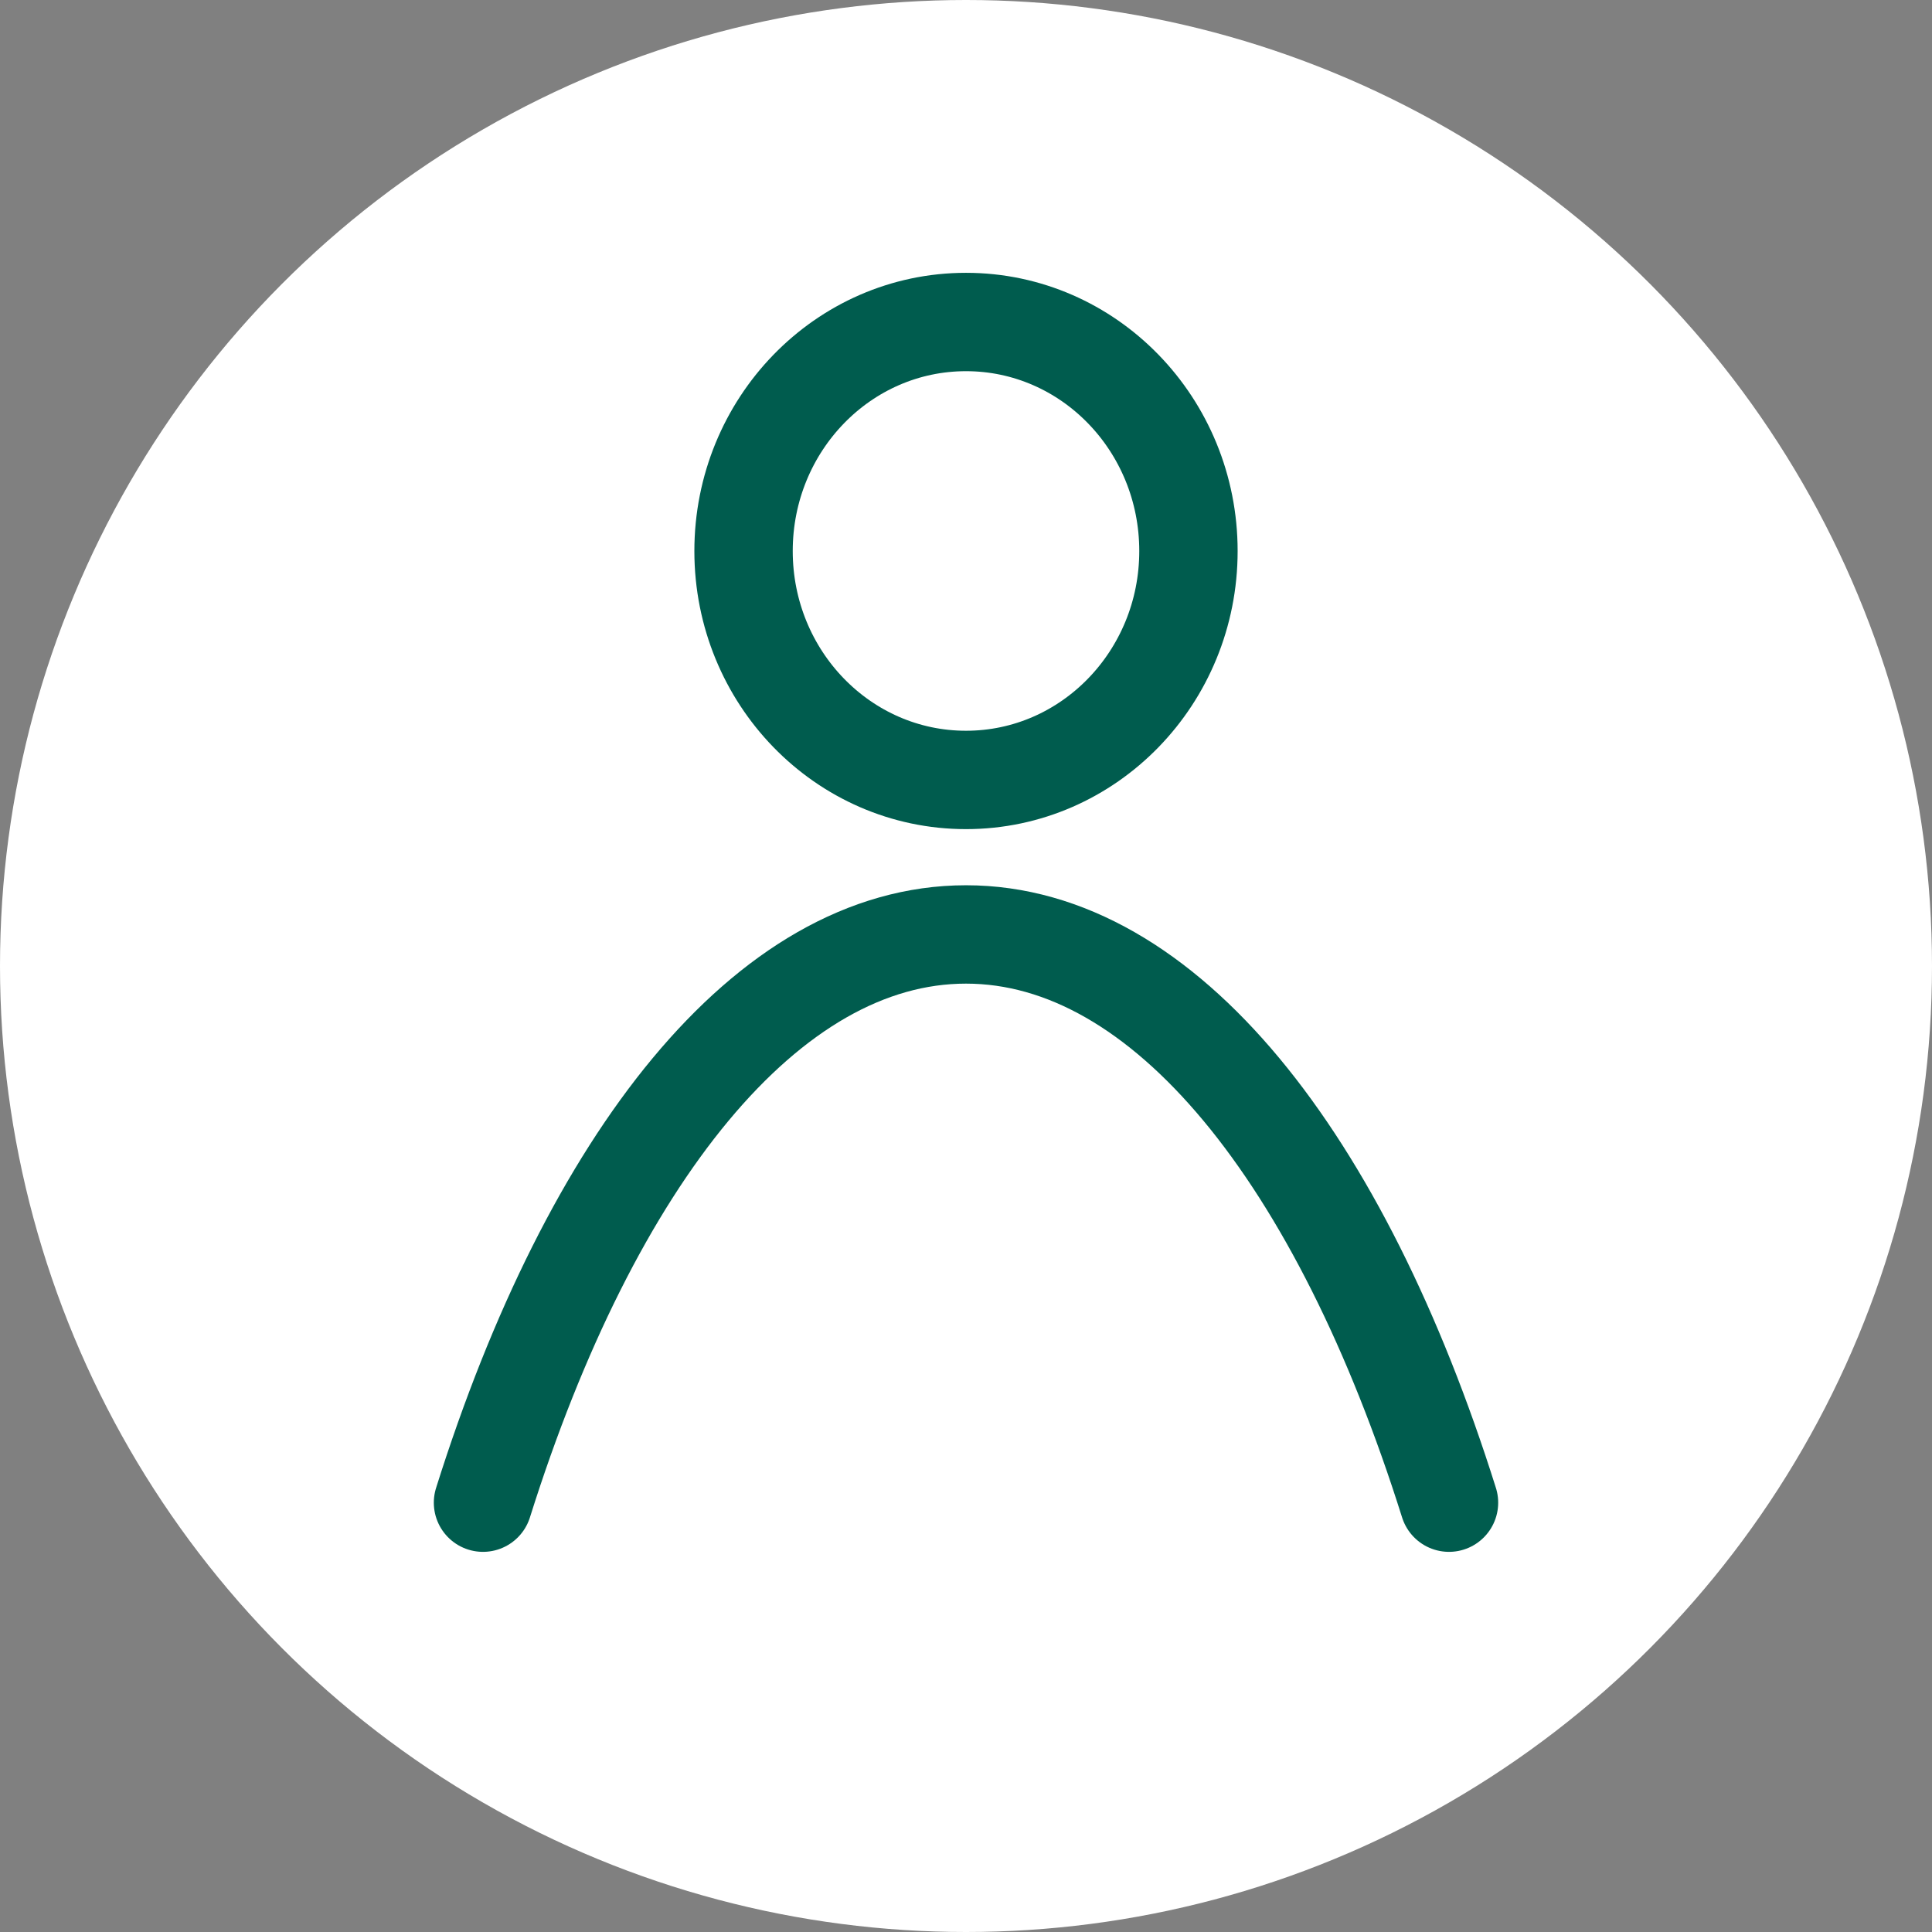
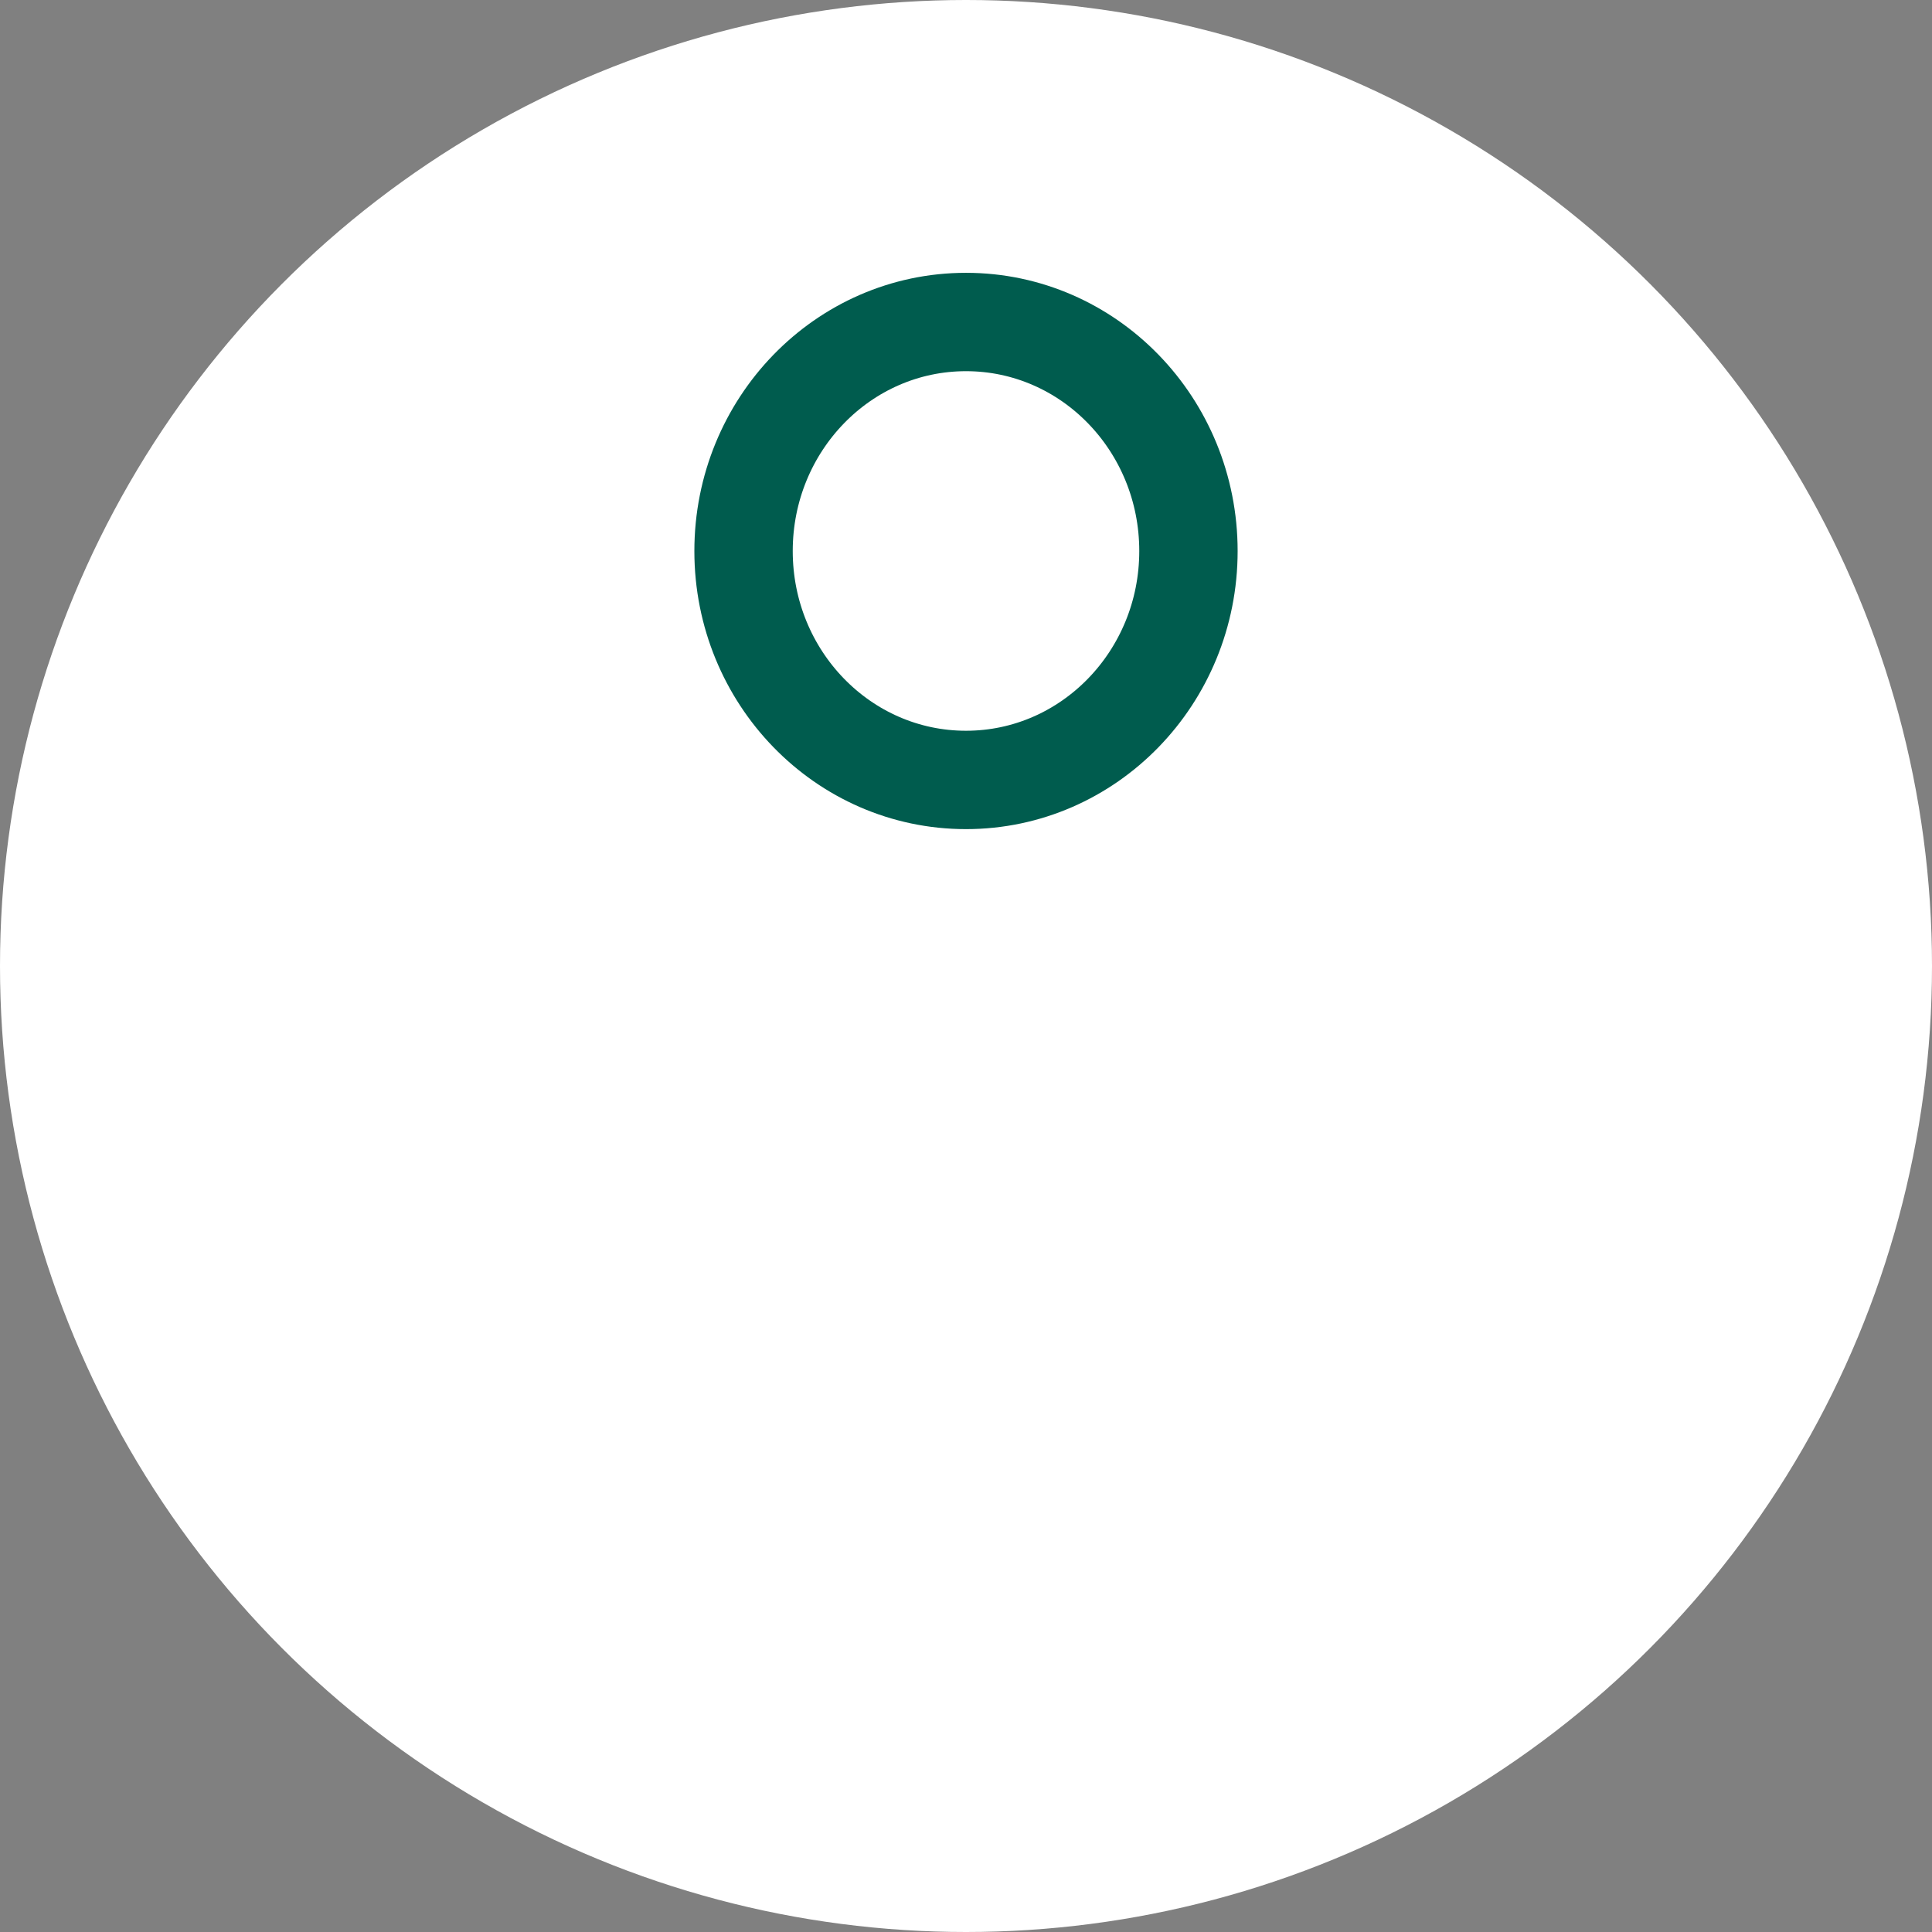
<svg xmlns="http://www.w3.org/2000/svg" height="36" viewBox="0 0 36 36" width="36">
  <rect x="0" y="0" width="36" height="36" fill="#808080" stroke="none" />
  <g fill="none" fill-rule="evenodd">
    <circle cx="18" cy="18" fill="#fff" r="18" />
    <g stroke="#005c4e" stroke-linecap="round" stroke-linejoin="round" stroke-width="1.833" transform="translate(9 6)">
      <path d="m9 8.533c2.289 0 4.145-1.91 4.145-4.265 0-2.359-1.856-4.268-4.145-4.268-2.289 0-4.145 1.91-4.145 4.268 0 2.356 1.856 4.265 4.145 4.265z" />
-       <path d="m18 22c-2.018-6.413-5.296-10.588-9-10.588-3.704 0-6.982 4.175-9 10.588" />
    </g>
  </g>
</svg>